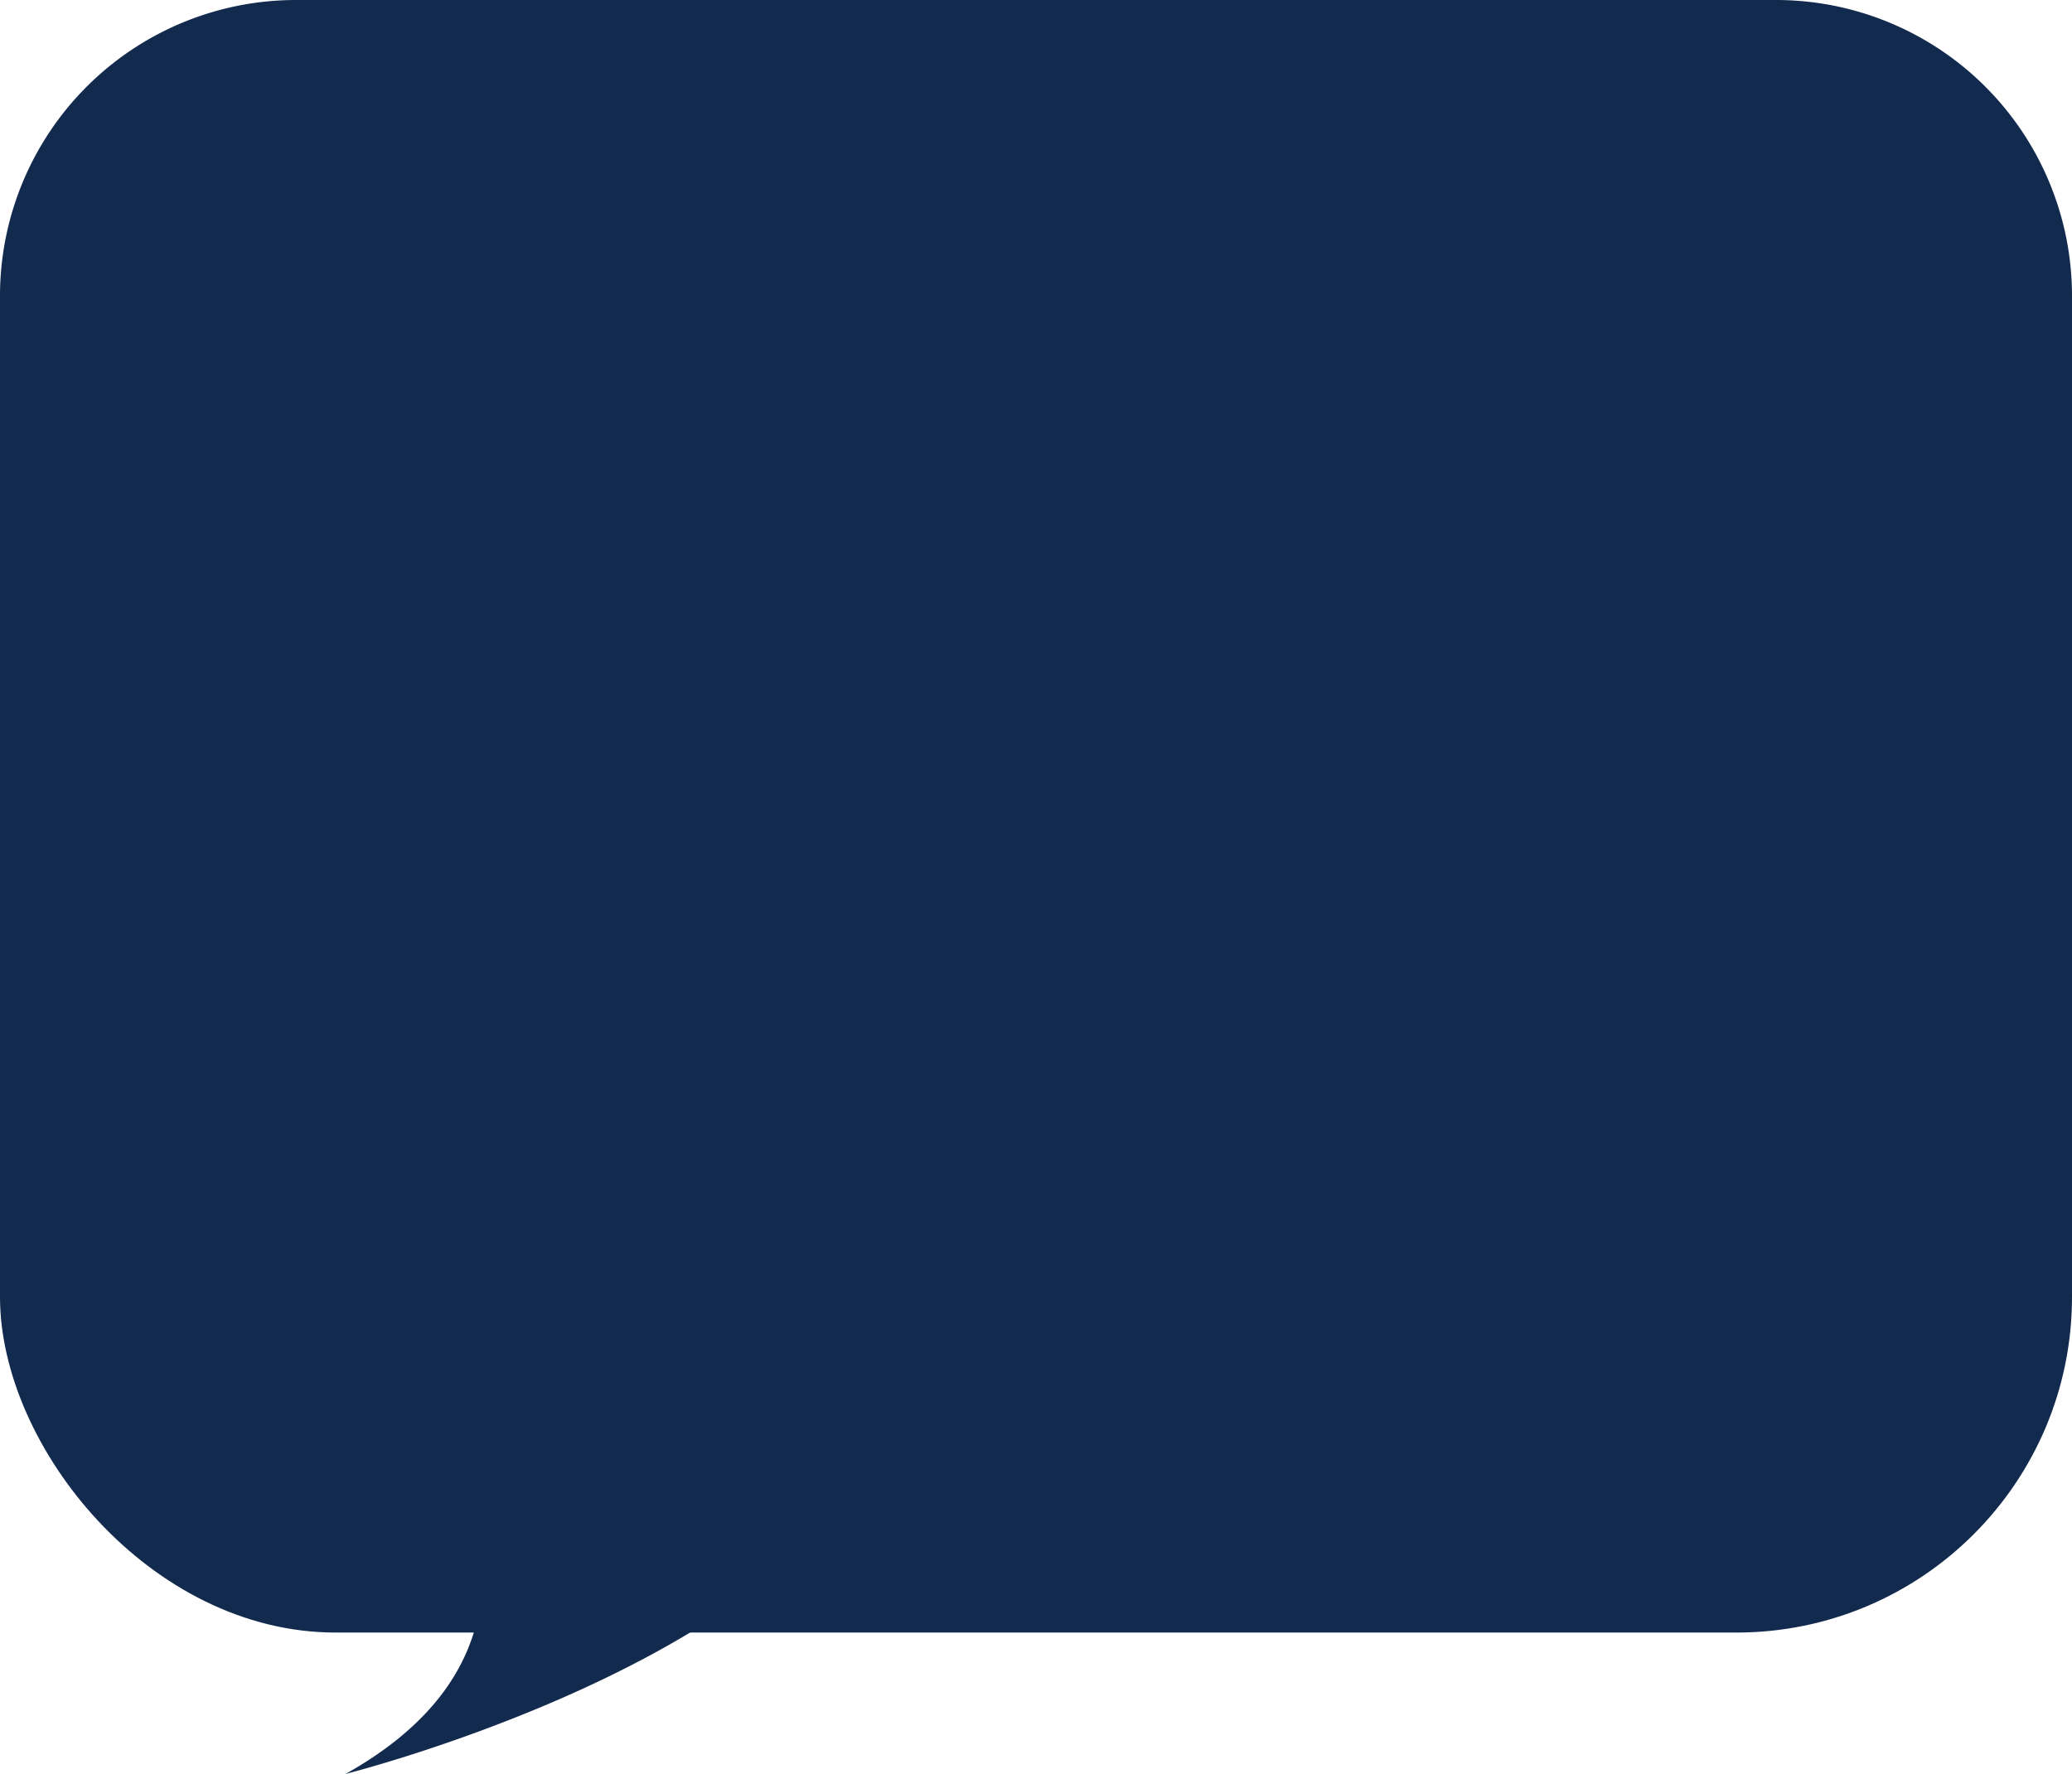
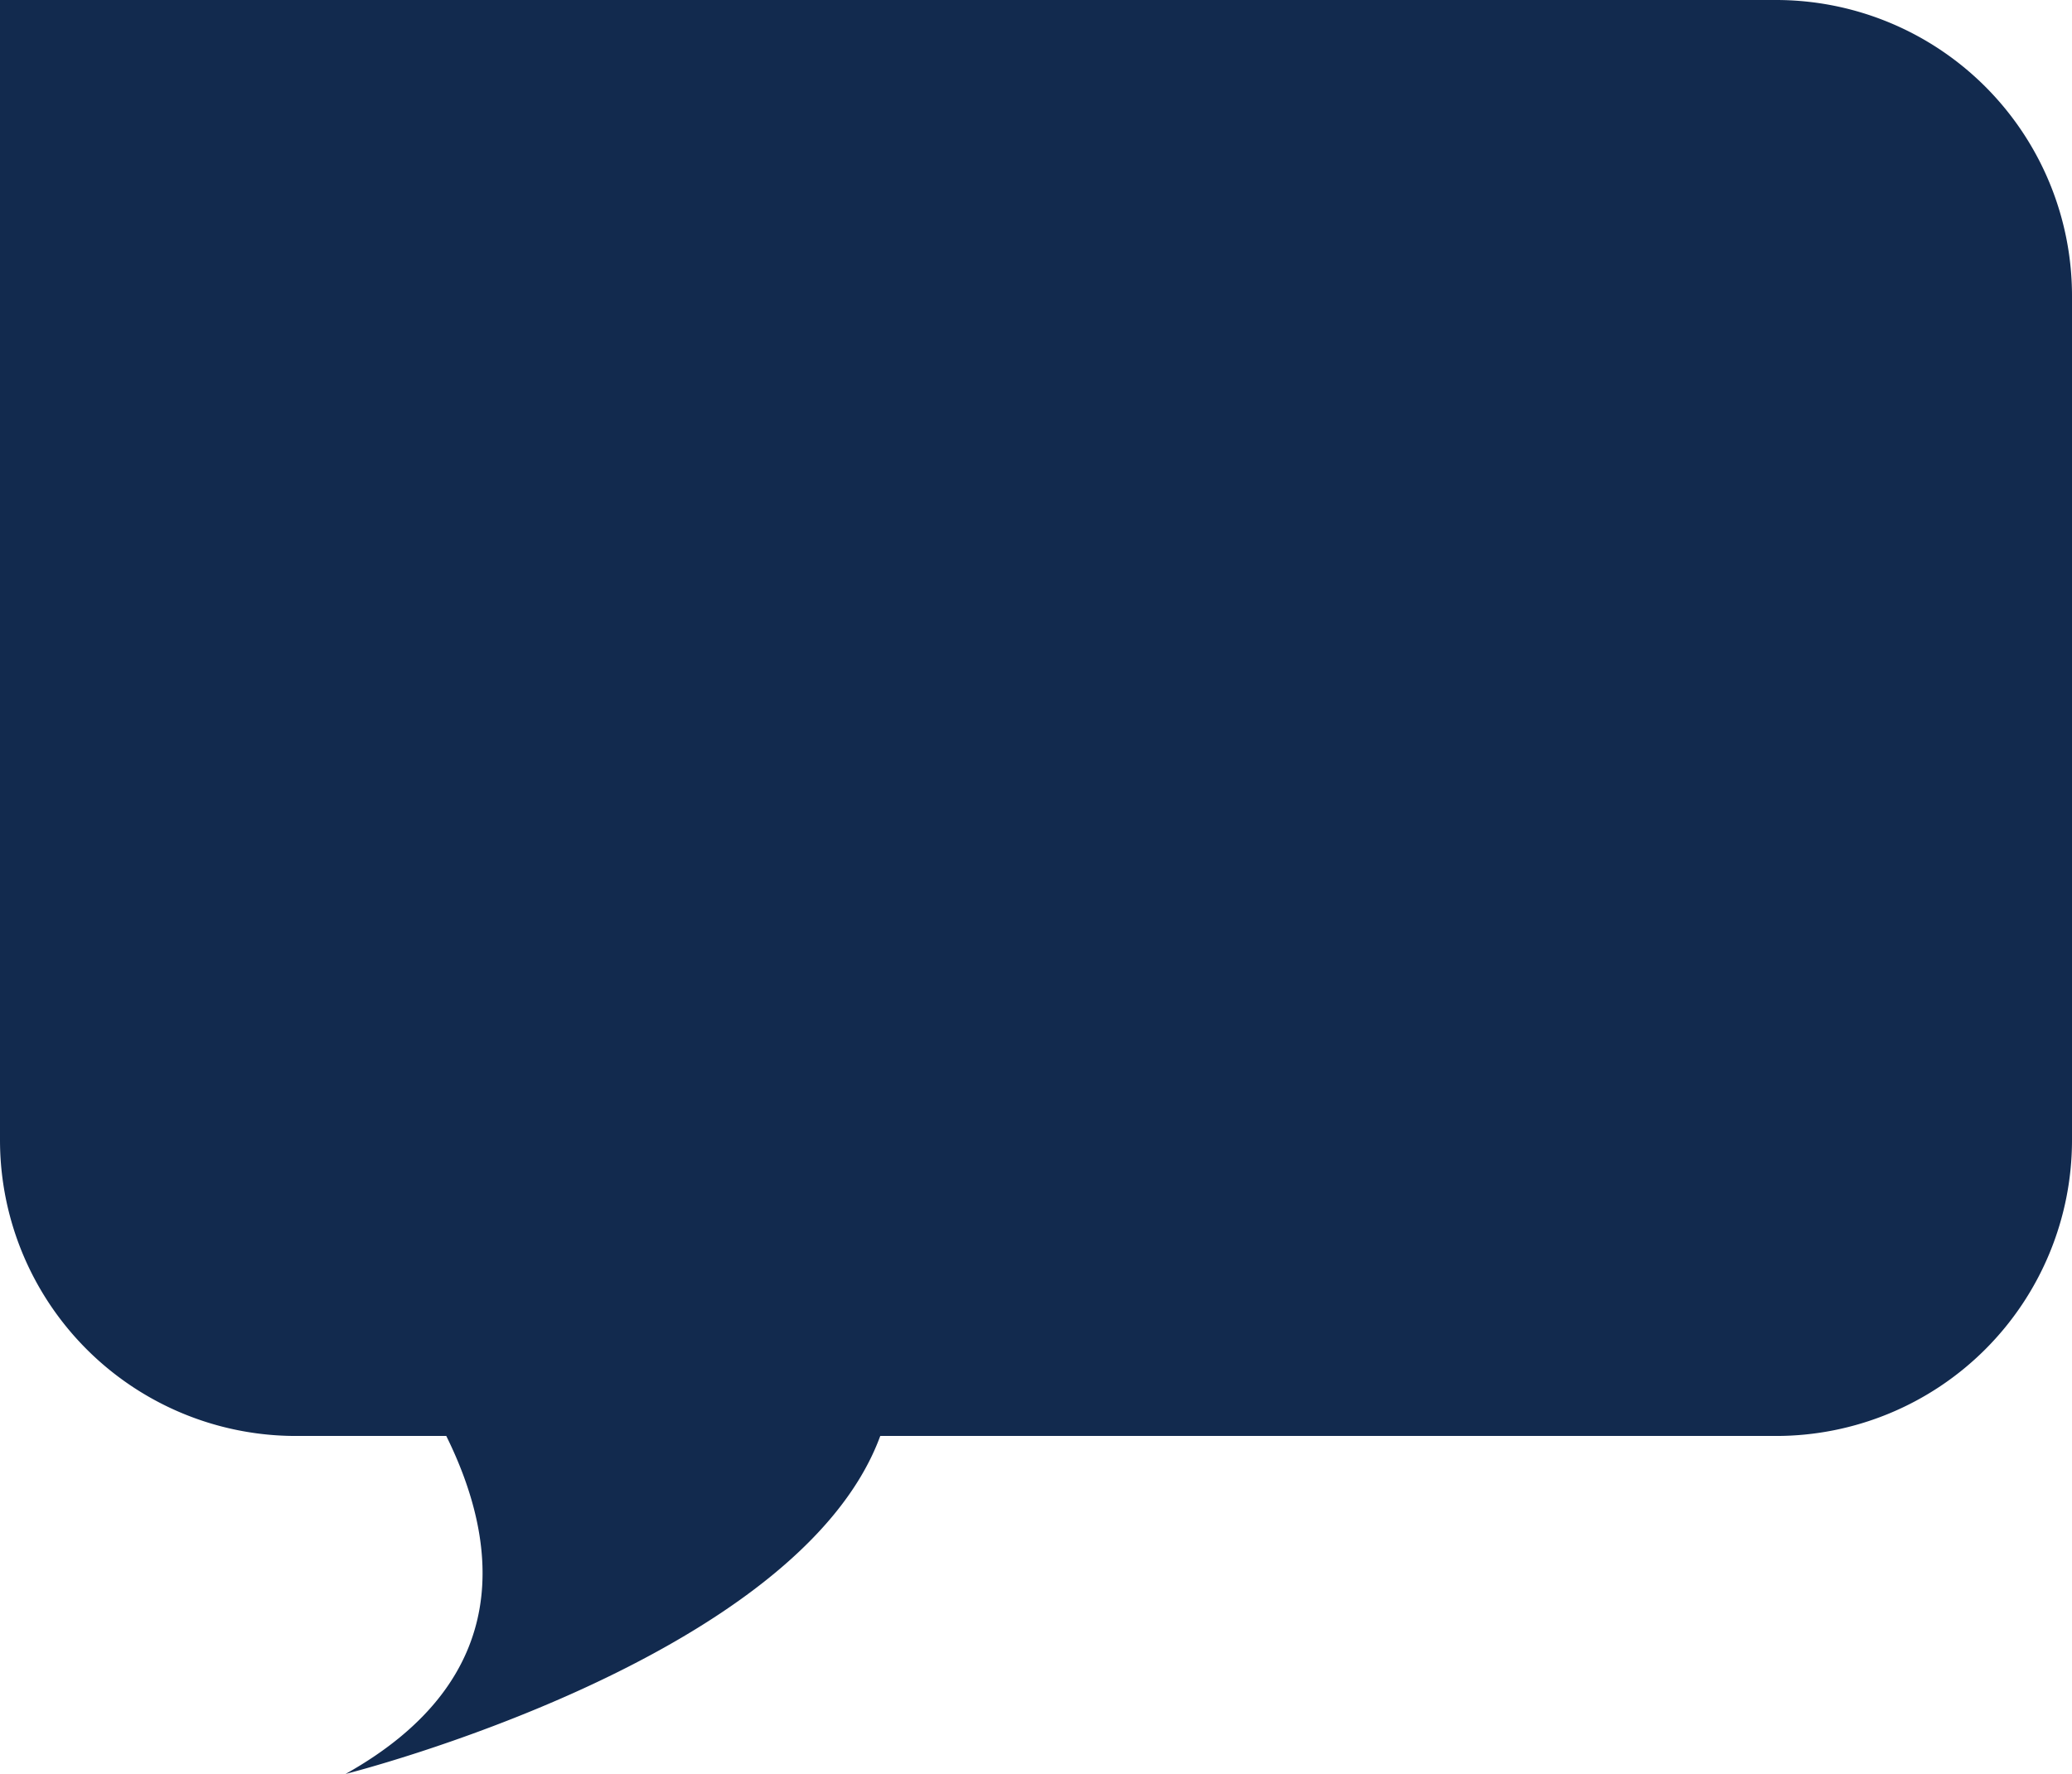
<svg xmlns="http://www.w3.org/2000/svg" viewBox="0 0 102.84 88.07">
  <defs>
    <style>.cls-1{fill:#122a4e;}</style>
  </defs>
  <title>Asset 2</title>
  <g id="Layer_2" data-name="Layer 2">
    <g id="Capa_1" data-name="Capa 1">
-       <path class="cls-1" d="M88.15,0H14.69A14.69,14.69,0,0,0,0,14.69V56.6A14.69,14.69,0,0,0,14.69,71.29h7.46c2.55,5.16,3.54,12-5,16.78,0,0,22.45-5.64,26.54-16.78H88.15A14.69,14.69,0,0,0,102.84,56.6V14.69A14.69,14.69,0,0,0,88.15,0Z" />
-       <rect class="cls-1" y="34.65" width="102.84" height="46.4" rx="16.66" />
+       <path class="cls-1" d="M88.15,0A14.69,14.69,0,0,0,0,14.69V56.6A14.69,14.69,0,0,0,14.69,71.29h7.46c2.55,5.16,3.54,12-5,16.78,0,0,22.45-5.64,26.54-16.78H88.15A14.69,14.69,0,0,0,102.84,56.6V14.69A14.69,14.69,0,0,0,88.15,0Z" />
    </g>
  </g>
</svg>